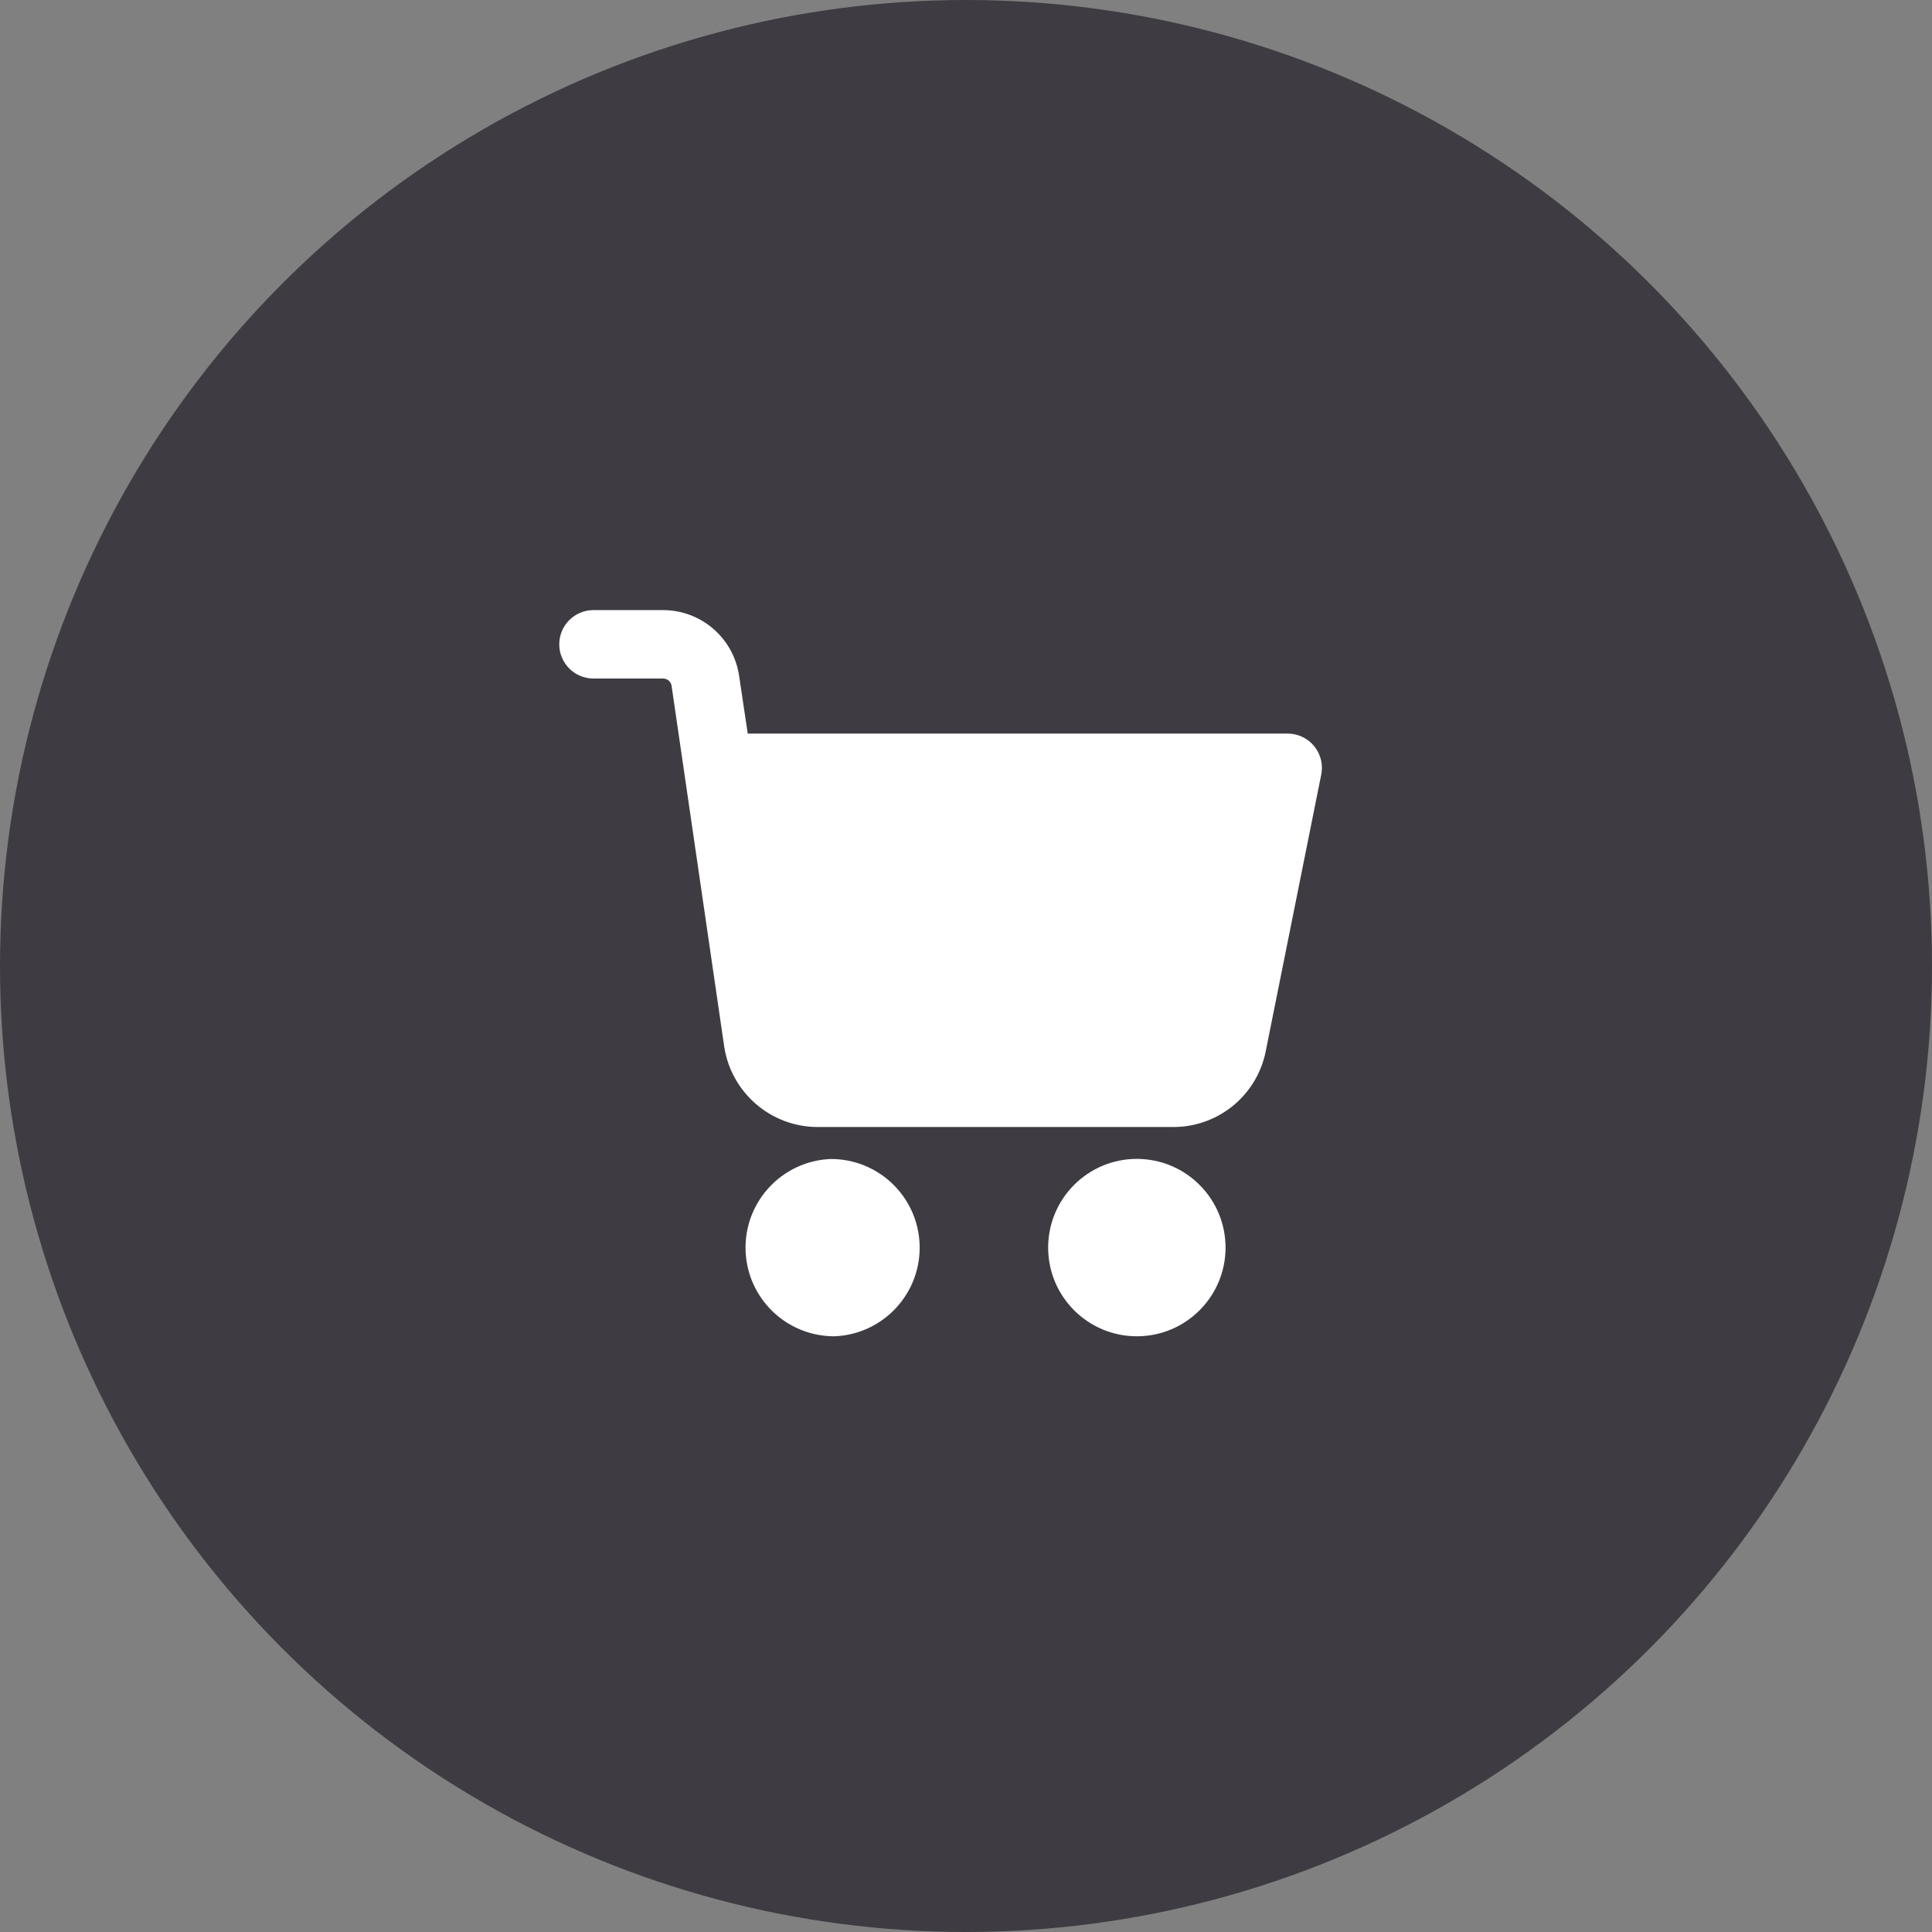
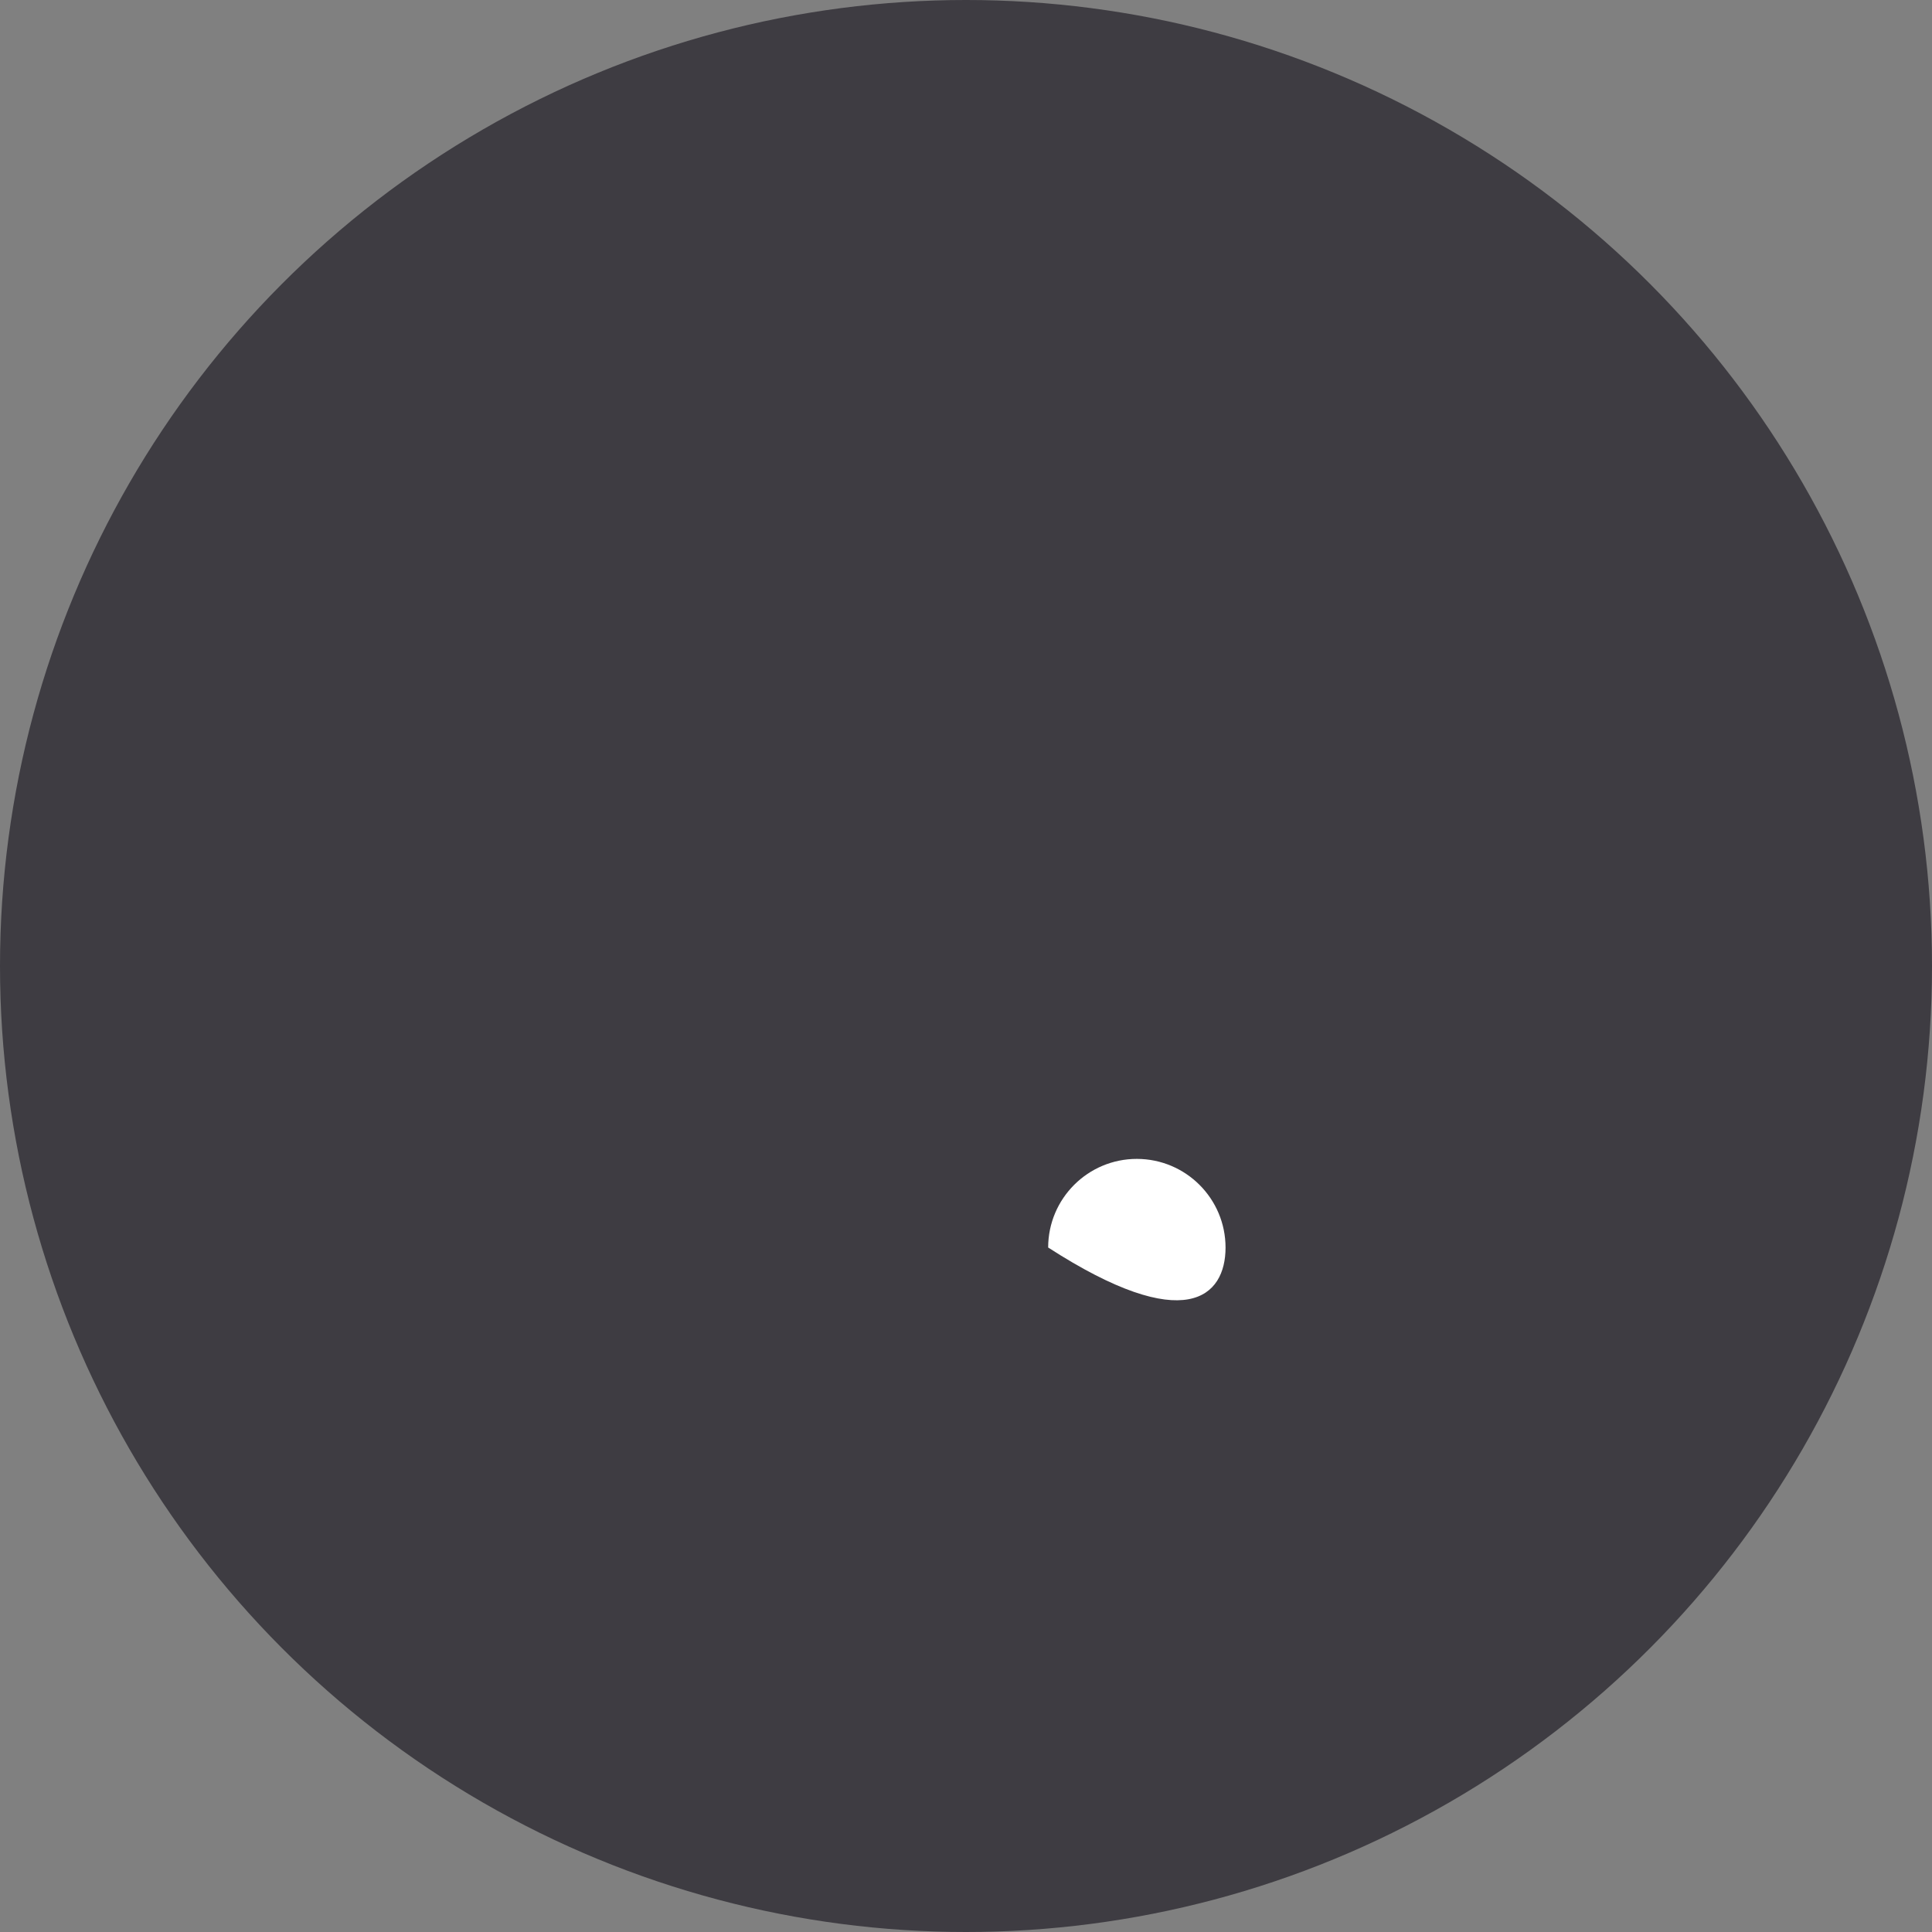
<svg xmlns="http://www.w3.org/2000/svg" width="38" height="38" viewBox="0 0 38 38" fill="none">
  <rect x="0" y="0" width="38" height="38" fill="#808080" stroke="none" />
  <circle cx="19" cy="19" r="19" fill="#3E3C42" />
-   <path d="M22.362 22.794C21.399 22.793 20.617 23.573 20.616 24.537C20.615 25.5 21.395 26.282 22.359 26.283C23.322 26.284 24.104 25.503 24.105 24.54C24.105 24.539 24.105 24.539 24.105 24.538C24.104 23.576 23.325 22.796 22.362 22.794Z" fill="white" />
-   <path d="M25.455 14.441C25.413 14.433 25.371 14.429 25.328 14.429H14.707L14.539 13.304C14.434 12.556 13.795 12 13.04 12H11.673C11.301 12 11 12.301 11 12.673C11 13.044 11.301 13.346 11.673 13.346H13.042C13.128 13.345 13.2 13.409 13.21 13.494L14.246 20.596C14.389 21.498 15.165 22.164 16.078 22.167H23.078C23.957 22.168 24.716 21.55 24.893 20.688L25.988 15.23C26.058 14.865 25.82 14.512 25.455 14.441Z" fill="white" />
-   <path d="M18.087 24.464C18.046 23.529 17.274 22.793 16.338 22.796C15.375 22.835 14.627 23.647 14.665 24.609C14.703 25.533 15.454 26.267 16.378 26.283H16.42C17.383 26.241 18.129 25.426 18.087 24.464Z" fill="white" />
+   <path d="M22.362 22.794C21.399 22.793 20.617 23.573 20.616 24.537C23.322 26.284 24.104 25.503 24.105 24.54C24.105 24.539 24.105 24.539 24.105 24.538C24.104 23.576 23.325 22.796 22.362 22.794Z" fill="white" />
</svg>